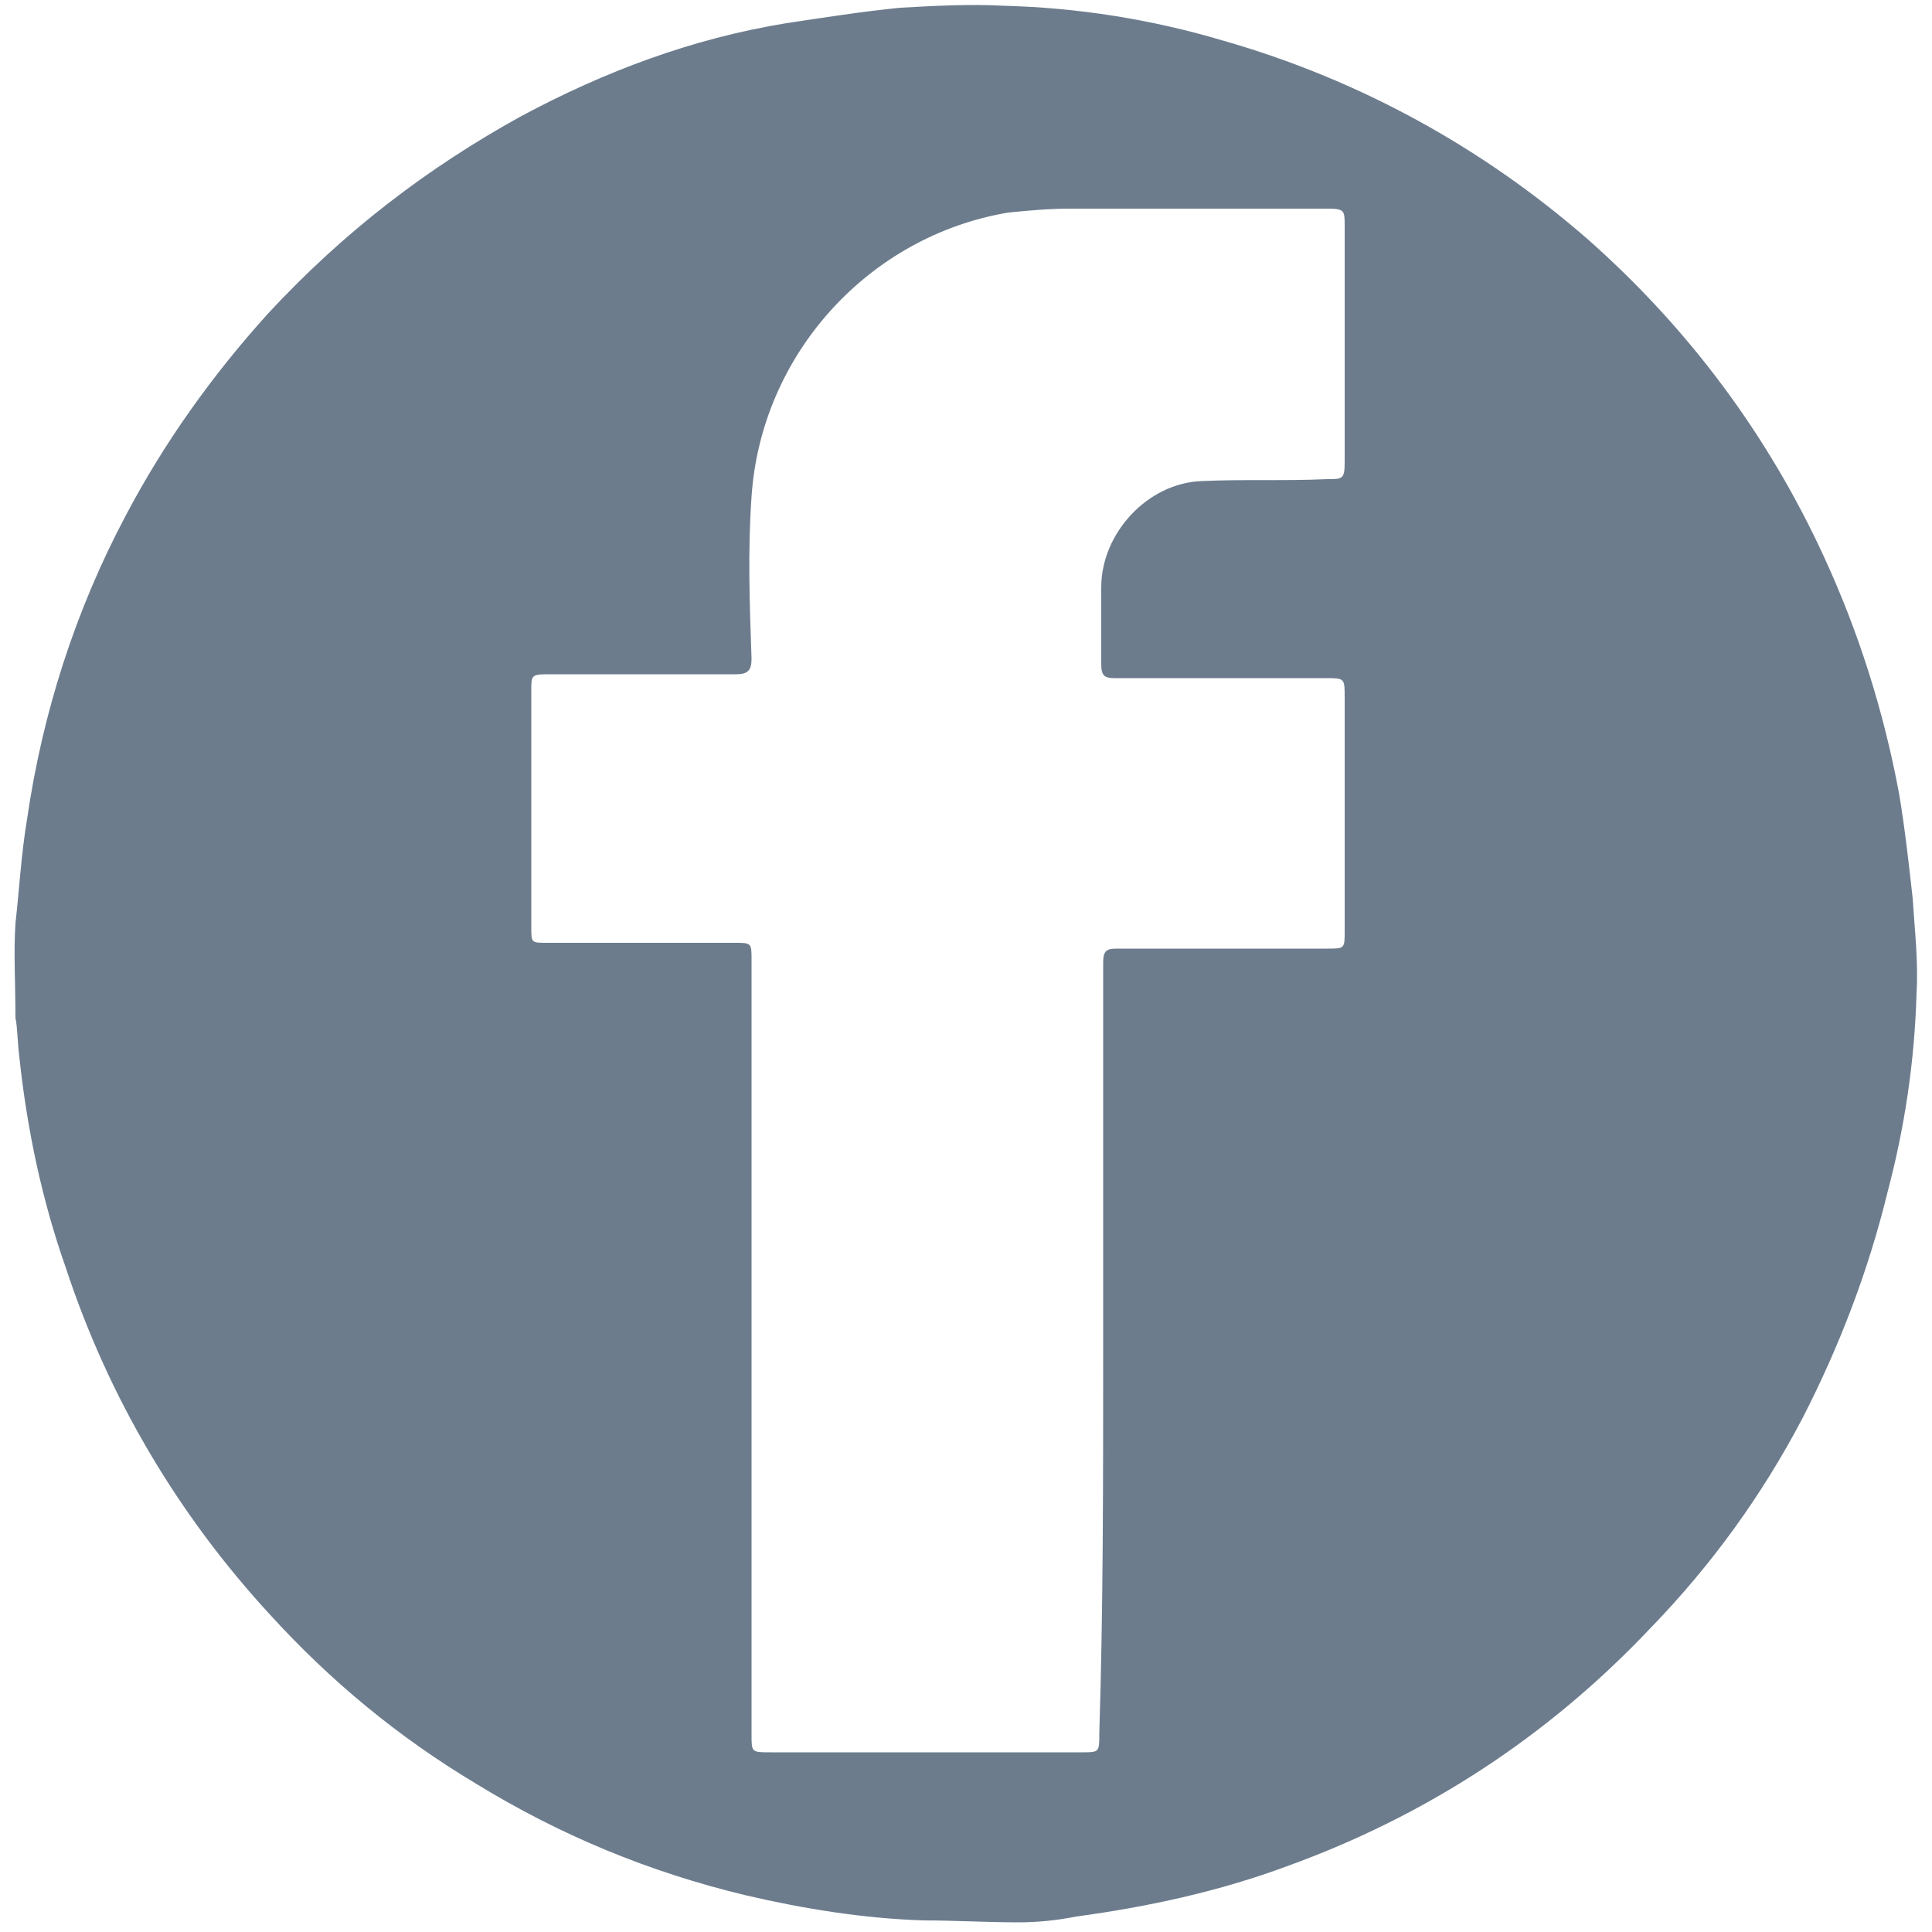
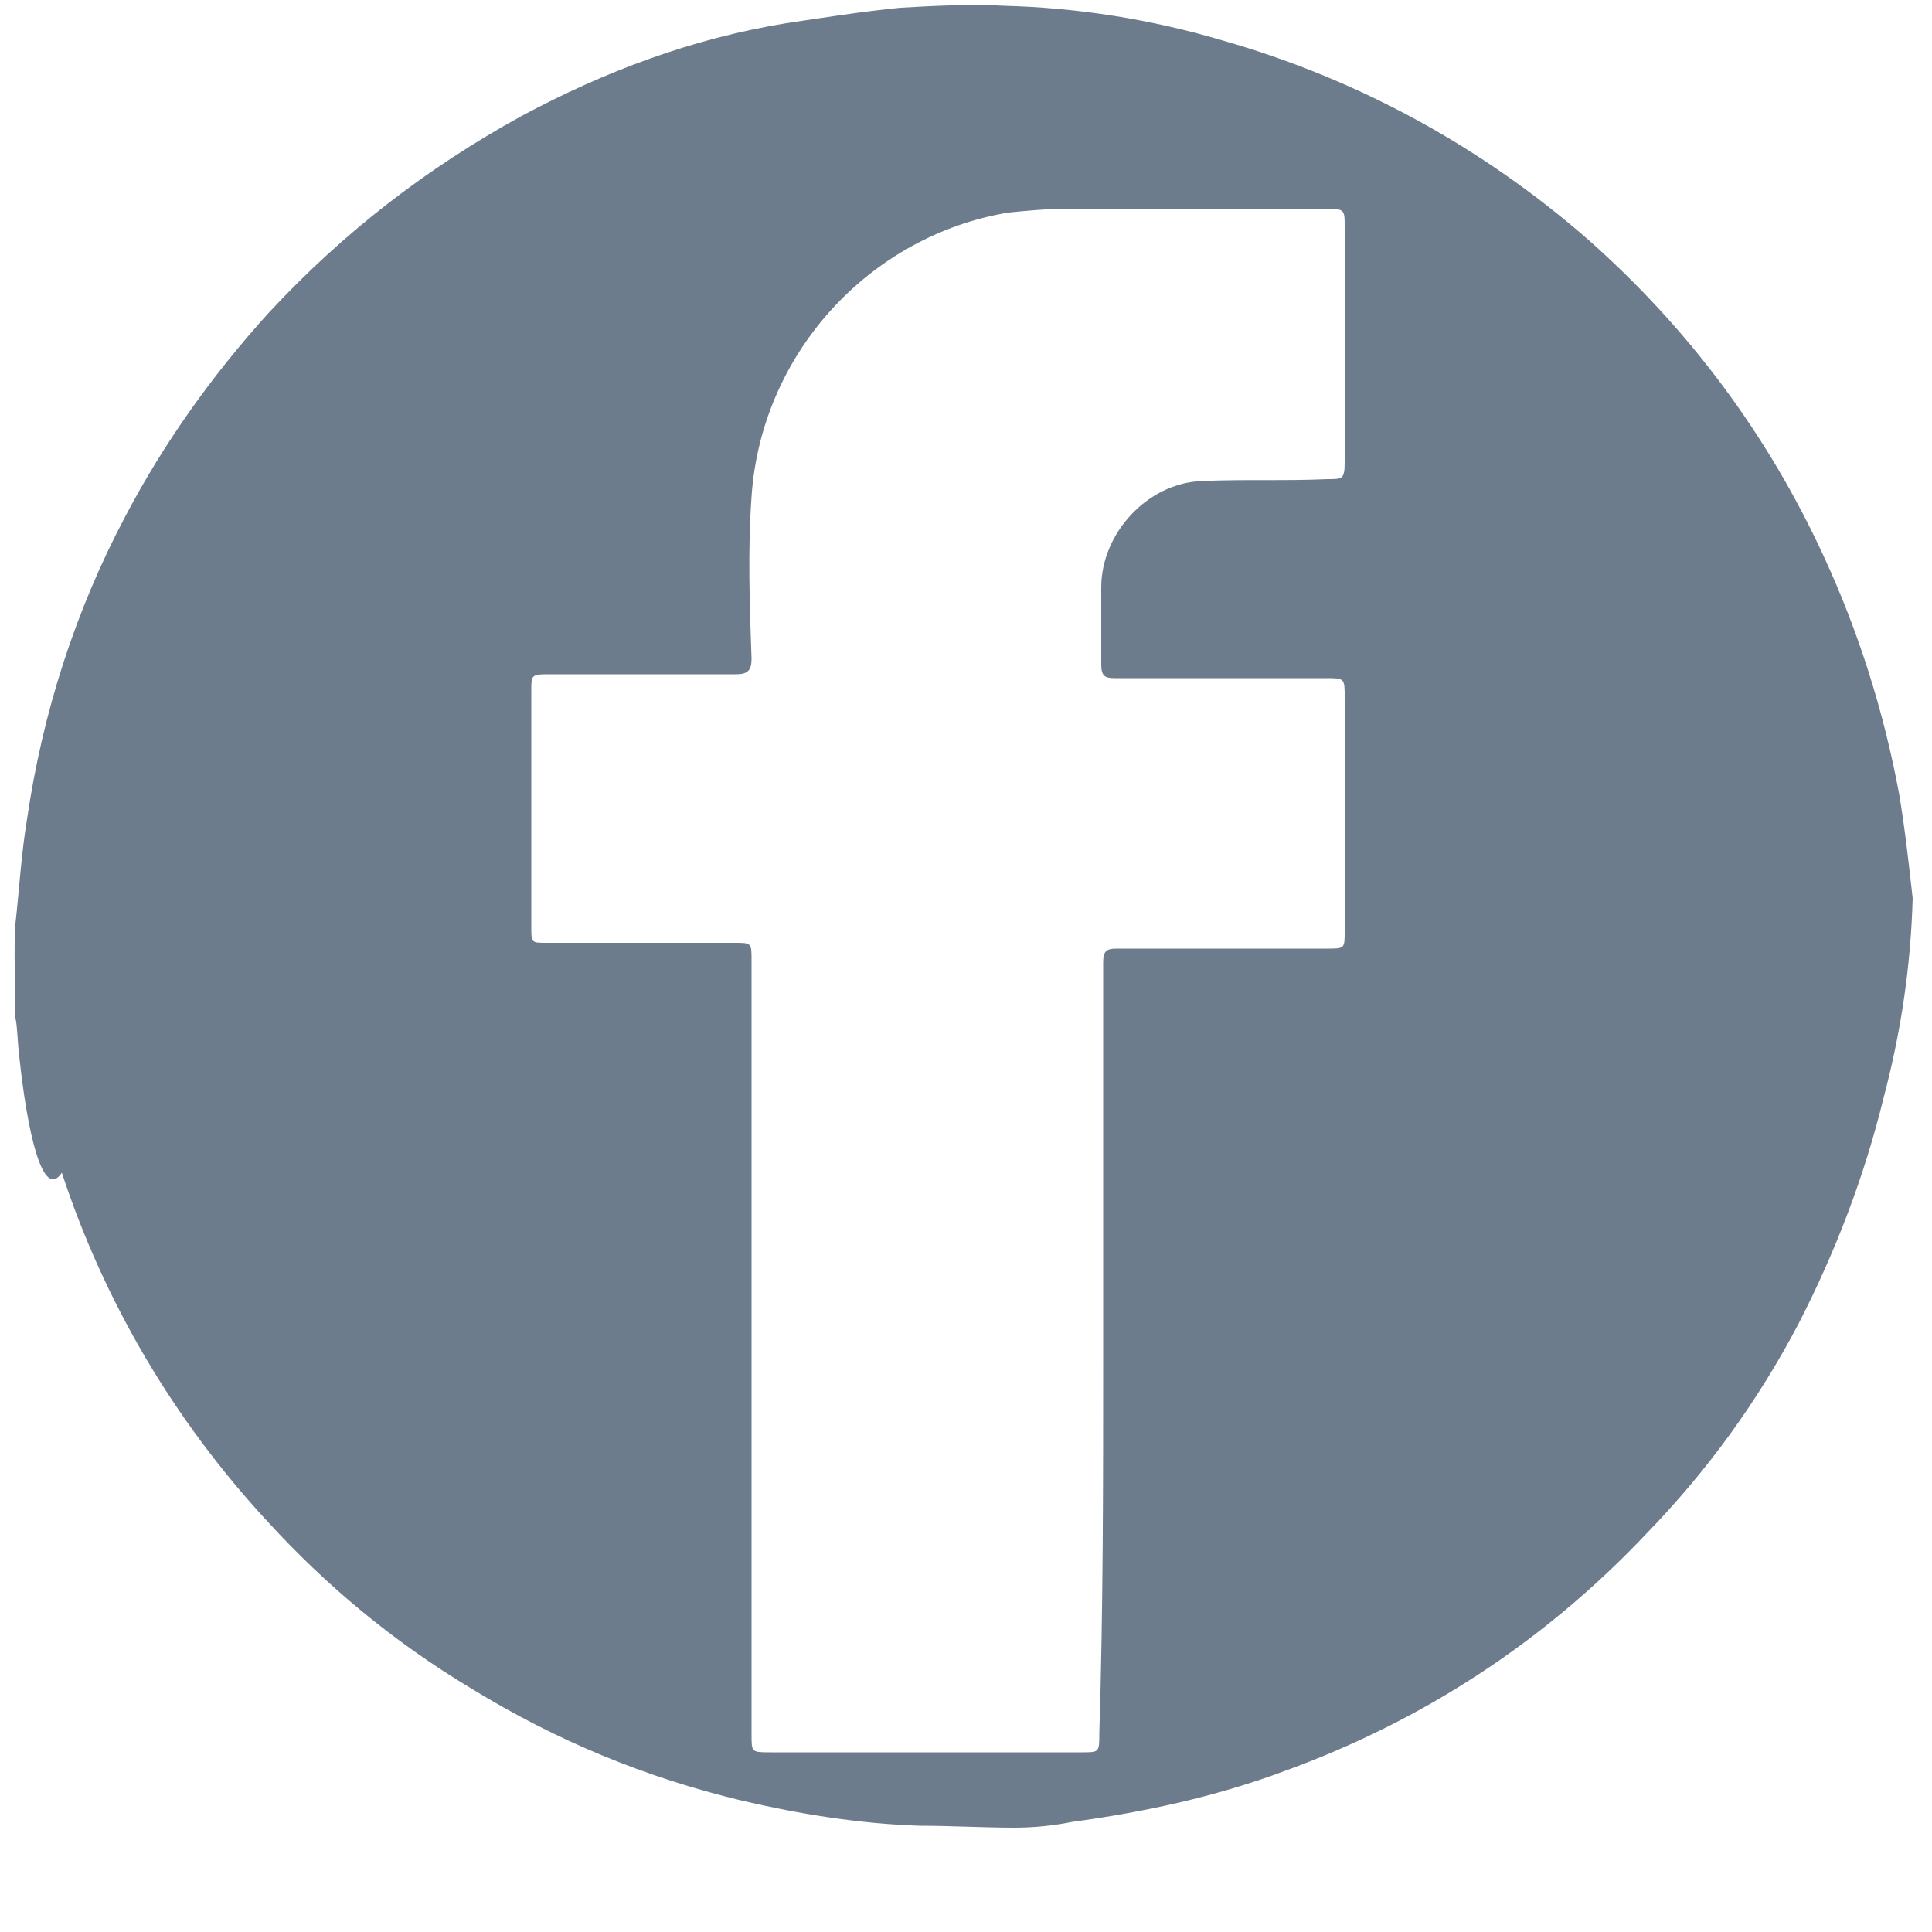
<svg xmlns="http://www.w3.org/2000/svg" version="1.1" id="Capa_1" x="0px" y="0px" viewBox="0 0 100 100" style="enable-background:new 0 0 100 100;" xml:space="preserve">
  <style type="text/css">
	.st0{fill:#6C7C8D;}
</style>
-   <path class="st0" d="M0.8,52.7c0-1.8-0.1-3.4,0-4.9C1,46,1.1,44.2,1.4,42.4c0.8-5.5,2.5-10.8,5.1-15.7c2-3.8,4.5-7.3,7.4-10.5  C17.8,12,22.1,8.7,27,6c4.3-2.3,8.8-4,13.7-4.8c2-0.3,3.9-0.6,5.9-0.8c1.8-0.1,3.6-0.2,5.4-0.1c3.8,0.1,7.6,0.7,11.3,1.8  c7,2,13.4,5.5,18.9,10.3c5.2,4.6,9.3,10.1,12.2,16.4c1.8,3.9,3.1,8,3.9,12.3c0.3,1.8,0.5,3.6,0.7,5.4c0.1,1.6,0.3,3.3,0.2,4.9  c-0.1,3.5-0.6,6.9-1.5,10.3c-1,4.1-2.5,8-4.4,11.7c-2.1,4-4.7,7.6-7.9,10.9c-5.3,5.6-11.6,9.7-18.8,12.3c-3.5,1.3-7.2,2.1-10.9,2.6  c-1,0.2-2,0.3-3,0.3c-1.6,0-3.3-0.1-4.9-0.1c-3.1-0.1-6.2-0.6-9.2-1.3c-5-1.2-9.6-3.1-14-5.8c-4-2.4-7.5-5.3-10.6-8.7  c-4.8-5.2-8.4-11.3-10.6-18C2.2,62.2,1.4,58.5,1,54.7C0.9,53.9,0.9,53.1,0.8,52.7z M57.1,70.1c0-6.8,0-13.5,0-20.3  c0-0.6,0.2-0.7,0.7-0.7c3.6,0,7.3,0,10.9,0c0.9,0,0.9,0,0.9-0.9c0-4,0-8.1,0-12.1c0-1,0-1-1-1c-3.6,0-7.3,0-10.9,0  c-0.5,0-0.7-0.1-0.7-0.7c0-1.3,0-2.7,0-4c0-2.8,2.4-5.4,5.2-5.5c2.2-0.1,4.3,0,6.5-0.1c0.8,0,0.9,0,0.9-0.9c0-4.1,0-8.1,0-12.2  c0-0.8,0-0.9-0.9-0.9c-4.5,0-8.9,0-13.4,0c-1,0-2.1,0.1-3.1,0.2c-7.2,1.2-12.8,7.3-13.3,14.7c-0.2,2.8-0.1,5.6,0,8.4  c0,0.6-0.2,0.8-0.8,0.8c-3.3,0-6.5,0-9.8,0c-0.8,0-0.8,0.1-0.8,0.8c0,4.1,0,8.2,0,12.3c0,0.8,0,0.8,0.8,0.8c3.2,0,6.5,0,9.7,0  c0.9,0,0.9,0,0.9,0.9c0,13.4,0,26.7,0,40.1c0,0.9,0,0.9,1,0.9c5.4,0,10.8,0,16.1,0c0.9,0,0.9,0,0.9-1C57.1,83.4,57.1,76.7,57.1,70.1  z" />
+   <path class="st0" d="M0.8,52.7c0-1.8-0.1-3.4,0-4.9C1,46,1.1,44.2,1.4,42.4c0.8-5.5,2.5-10.8,5.1-15.7c2-3.8,4.5-7.3,7.4-10.5  C17.8,12,22.1,8.7,27,6c4.3-2.3,8.8-4,13.7-4.8c2-0.3,3.9-0.6,5.9-0.8c1.8-0.1,3.6-0.2,5.4-0.1c3.8,0.1,7.6,0.7,11.3,1.8  c7,2,13.4,5.5,18.9,10.3c5.2,4.6,9.3,10.1,12.2,16.4c1.8,3.9,3.1,8,3.9,12.3c0.3,1.8,0.5,3.6,0.7,5.4c-0.1,3.5-0.6,6.9-1.5,10.3c-1,4.1-2.5,8-4.4,11.7c-2.1,4-4.7,7.6-7.9,10.9c-5.3,5.6-11.6,9.7-18.8,12.3c-3.5,1.3-7.2,2.1-10.9,2.6  c-1,0.2-2,0.3-3,0.3c-1.6,0-3.3-0.1-4.9-0.1c-3.1-0.1-6.2-0.6-9.2-1.3c-5-1.2-9.6-3.1-14-5.8c-4-2.4-7.5-5.3-10.6-8.7  c-4.8-5.2-8.4-11.3-10.6-18C2.2,62.2,1.4,58.5,1,54.7C0.9,53.9,0.9,53.1,0.8,52.7z M57.1,70.1c0-6.8,0-13.5,0-20.3  c0-0.6,0.2-0.7,0.7-0.7c3.6,0,7.3,0,10.9,0c0.9,0,0.9,0,0.9-0.9c0-4,0-8.1,0-12.1c0-1,0-1-1-1c-3.6,0-7.3,0-10.9,0  c-0.5,0-0.7-0.1-0.7-0.7c0-1.3,0-2.7,0-4c0-2.8,2.4-5.4,5.2-5.5c2.2-0.1,4.3,0,6.5-0.1c0.8,0,0.9,0,0.9-0.9c0-4.1,0-8.1,0-12.2  c0-0.8,0-0.9-0.9-0.9c-4.5,0-8.9,0-13.4,0c-1,0-2.1,0.1-3.1,0.2c-7.2,1.2-12.8,7.3-13.3,14.7c-0.2,2.8-0.1,5.6,0,8.4  c0,0.6-0.2,0.8-0.8,0.8c-3.3,0-6.5,0-9.8,0c-0.8,0-0.8,0.1-0.8,0.8c0,4.1,0,8.2,0,12.3c0,0.8,0,0.8,0.8,0.8c3.2,0,6.5,0,9.7,0  c0.9,0,0.9,0,0.9,0.9c0,13.4,0,26.7,0,40.1c0,0.9,0,0.9,1,0.9c5.4,0,10.8,0,16.1,0c0.9,0,0.9,0,0.9-1C57.1,83.4,57.1,76.7,57.1,70.1  z" />
</svg>